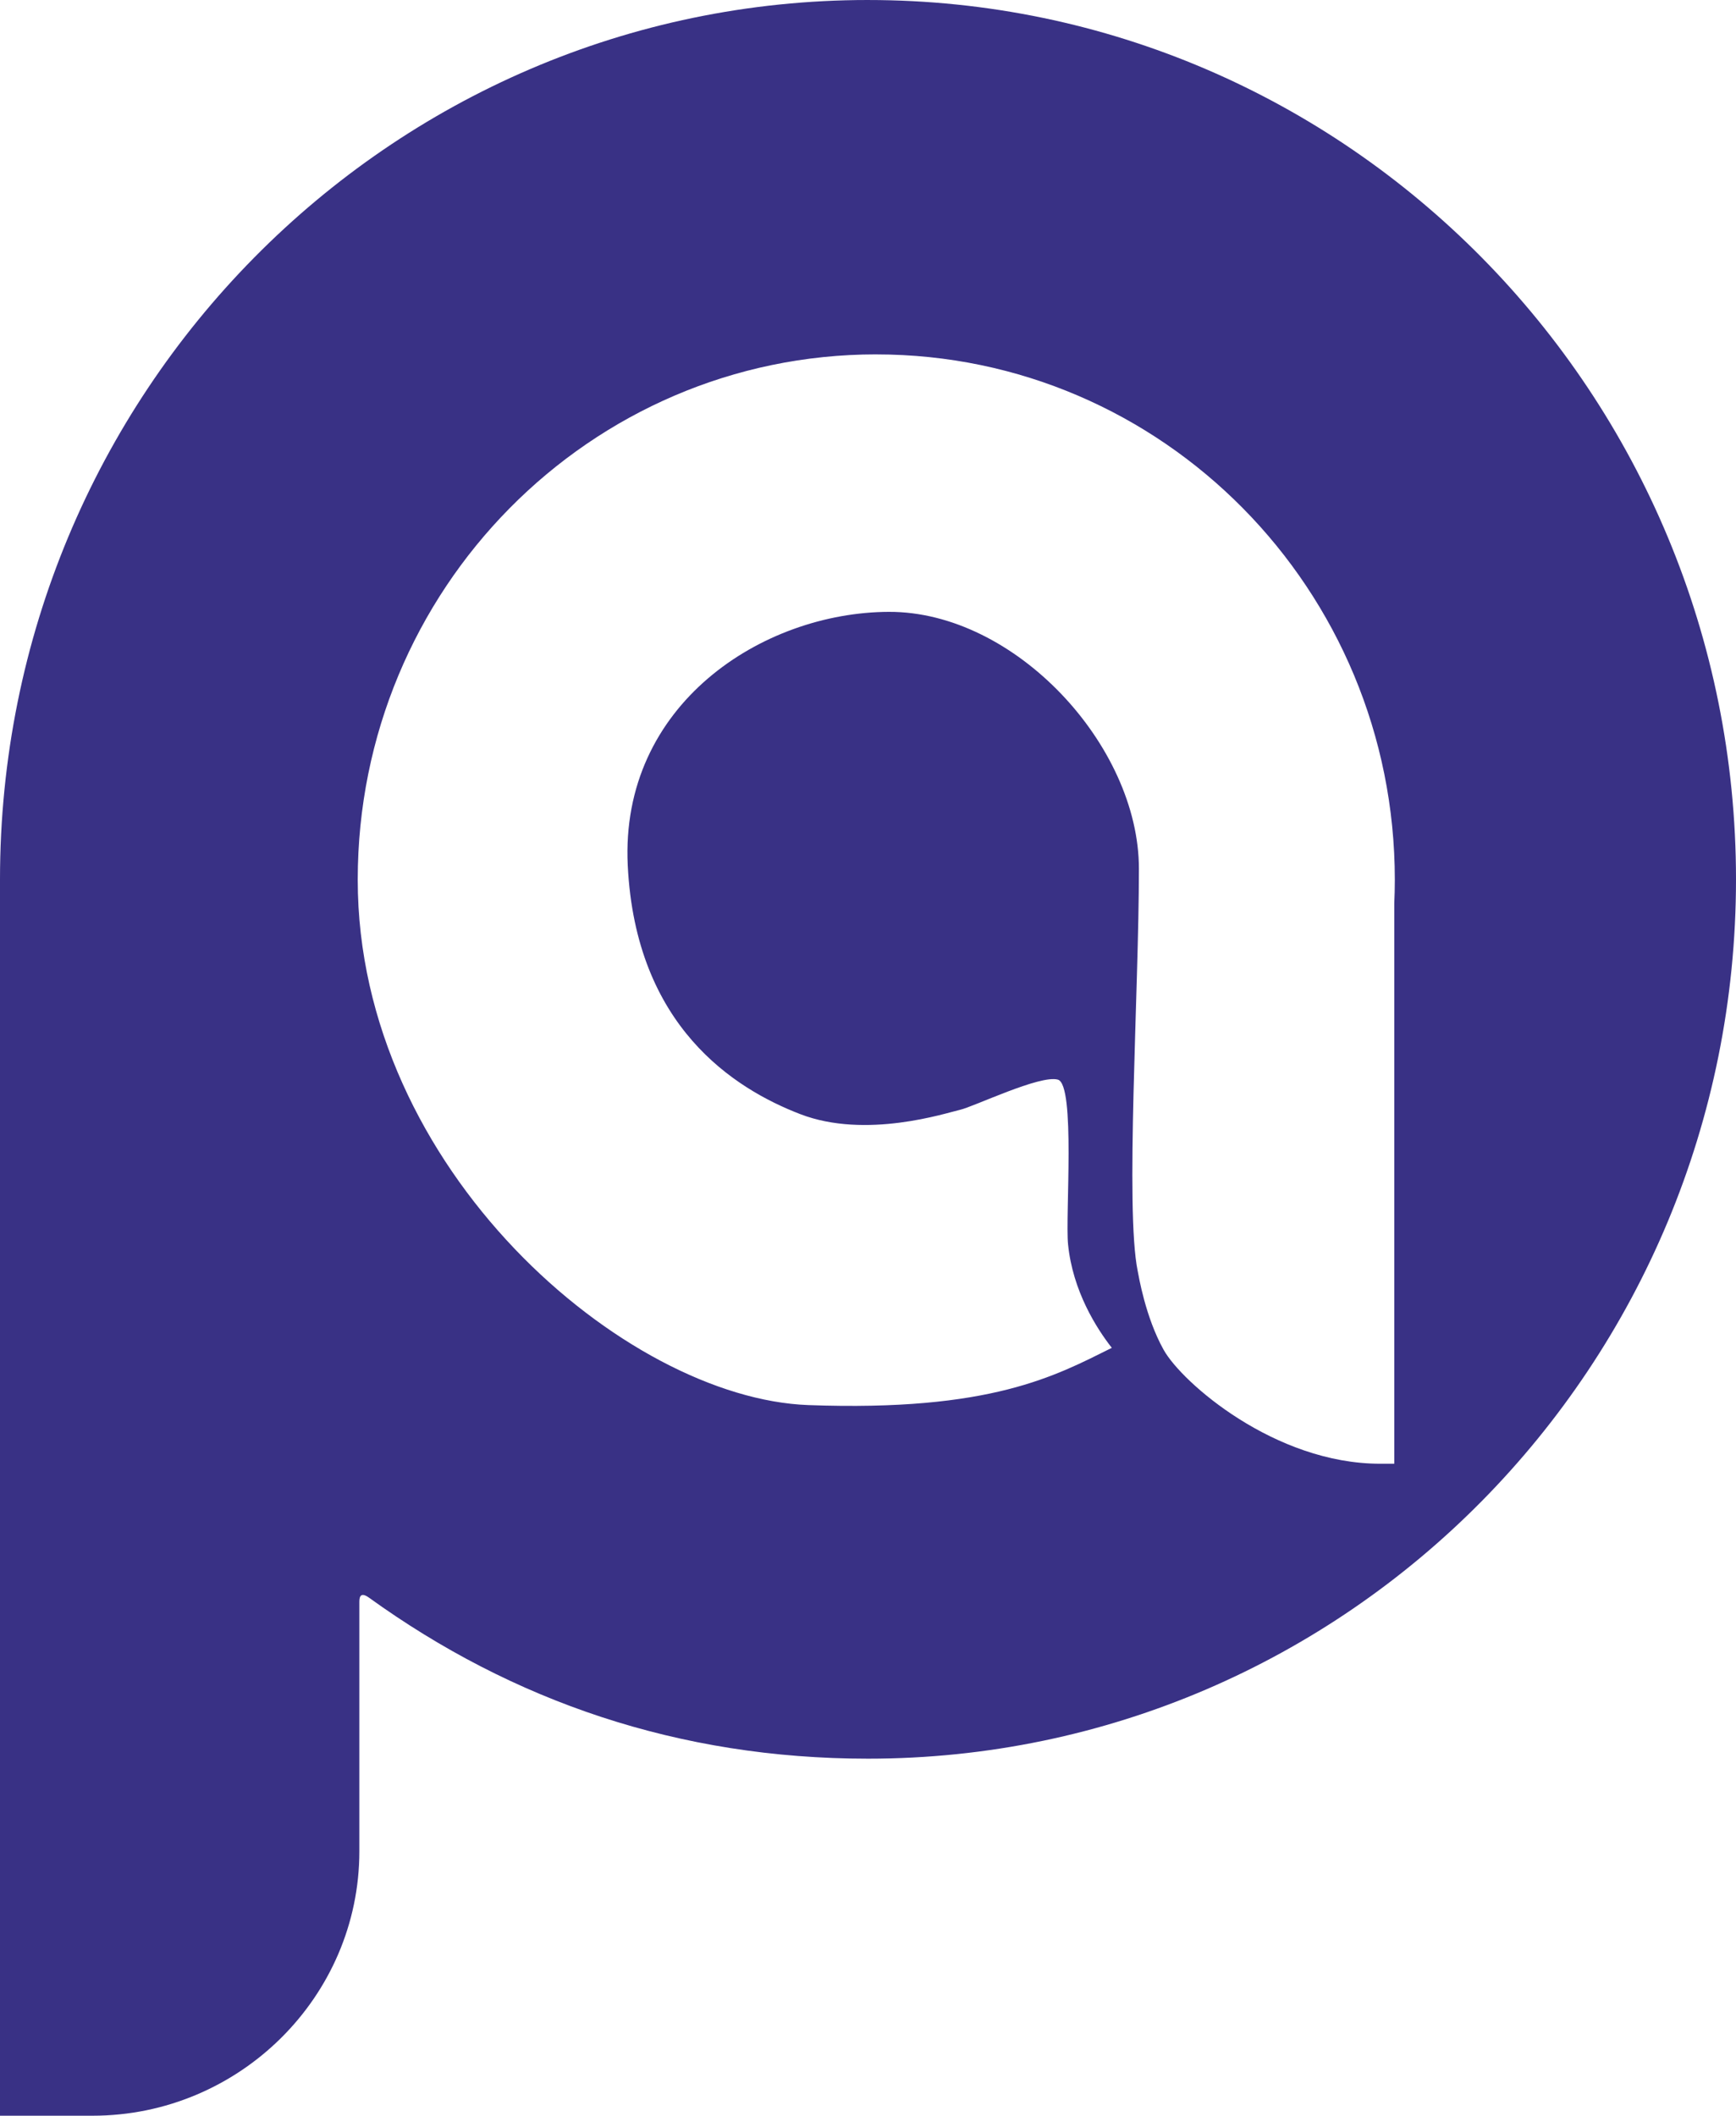
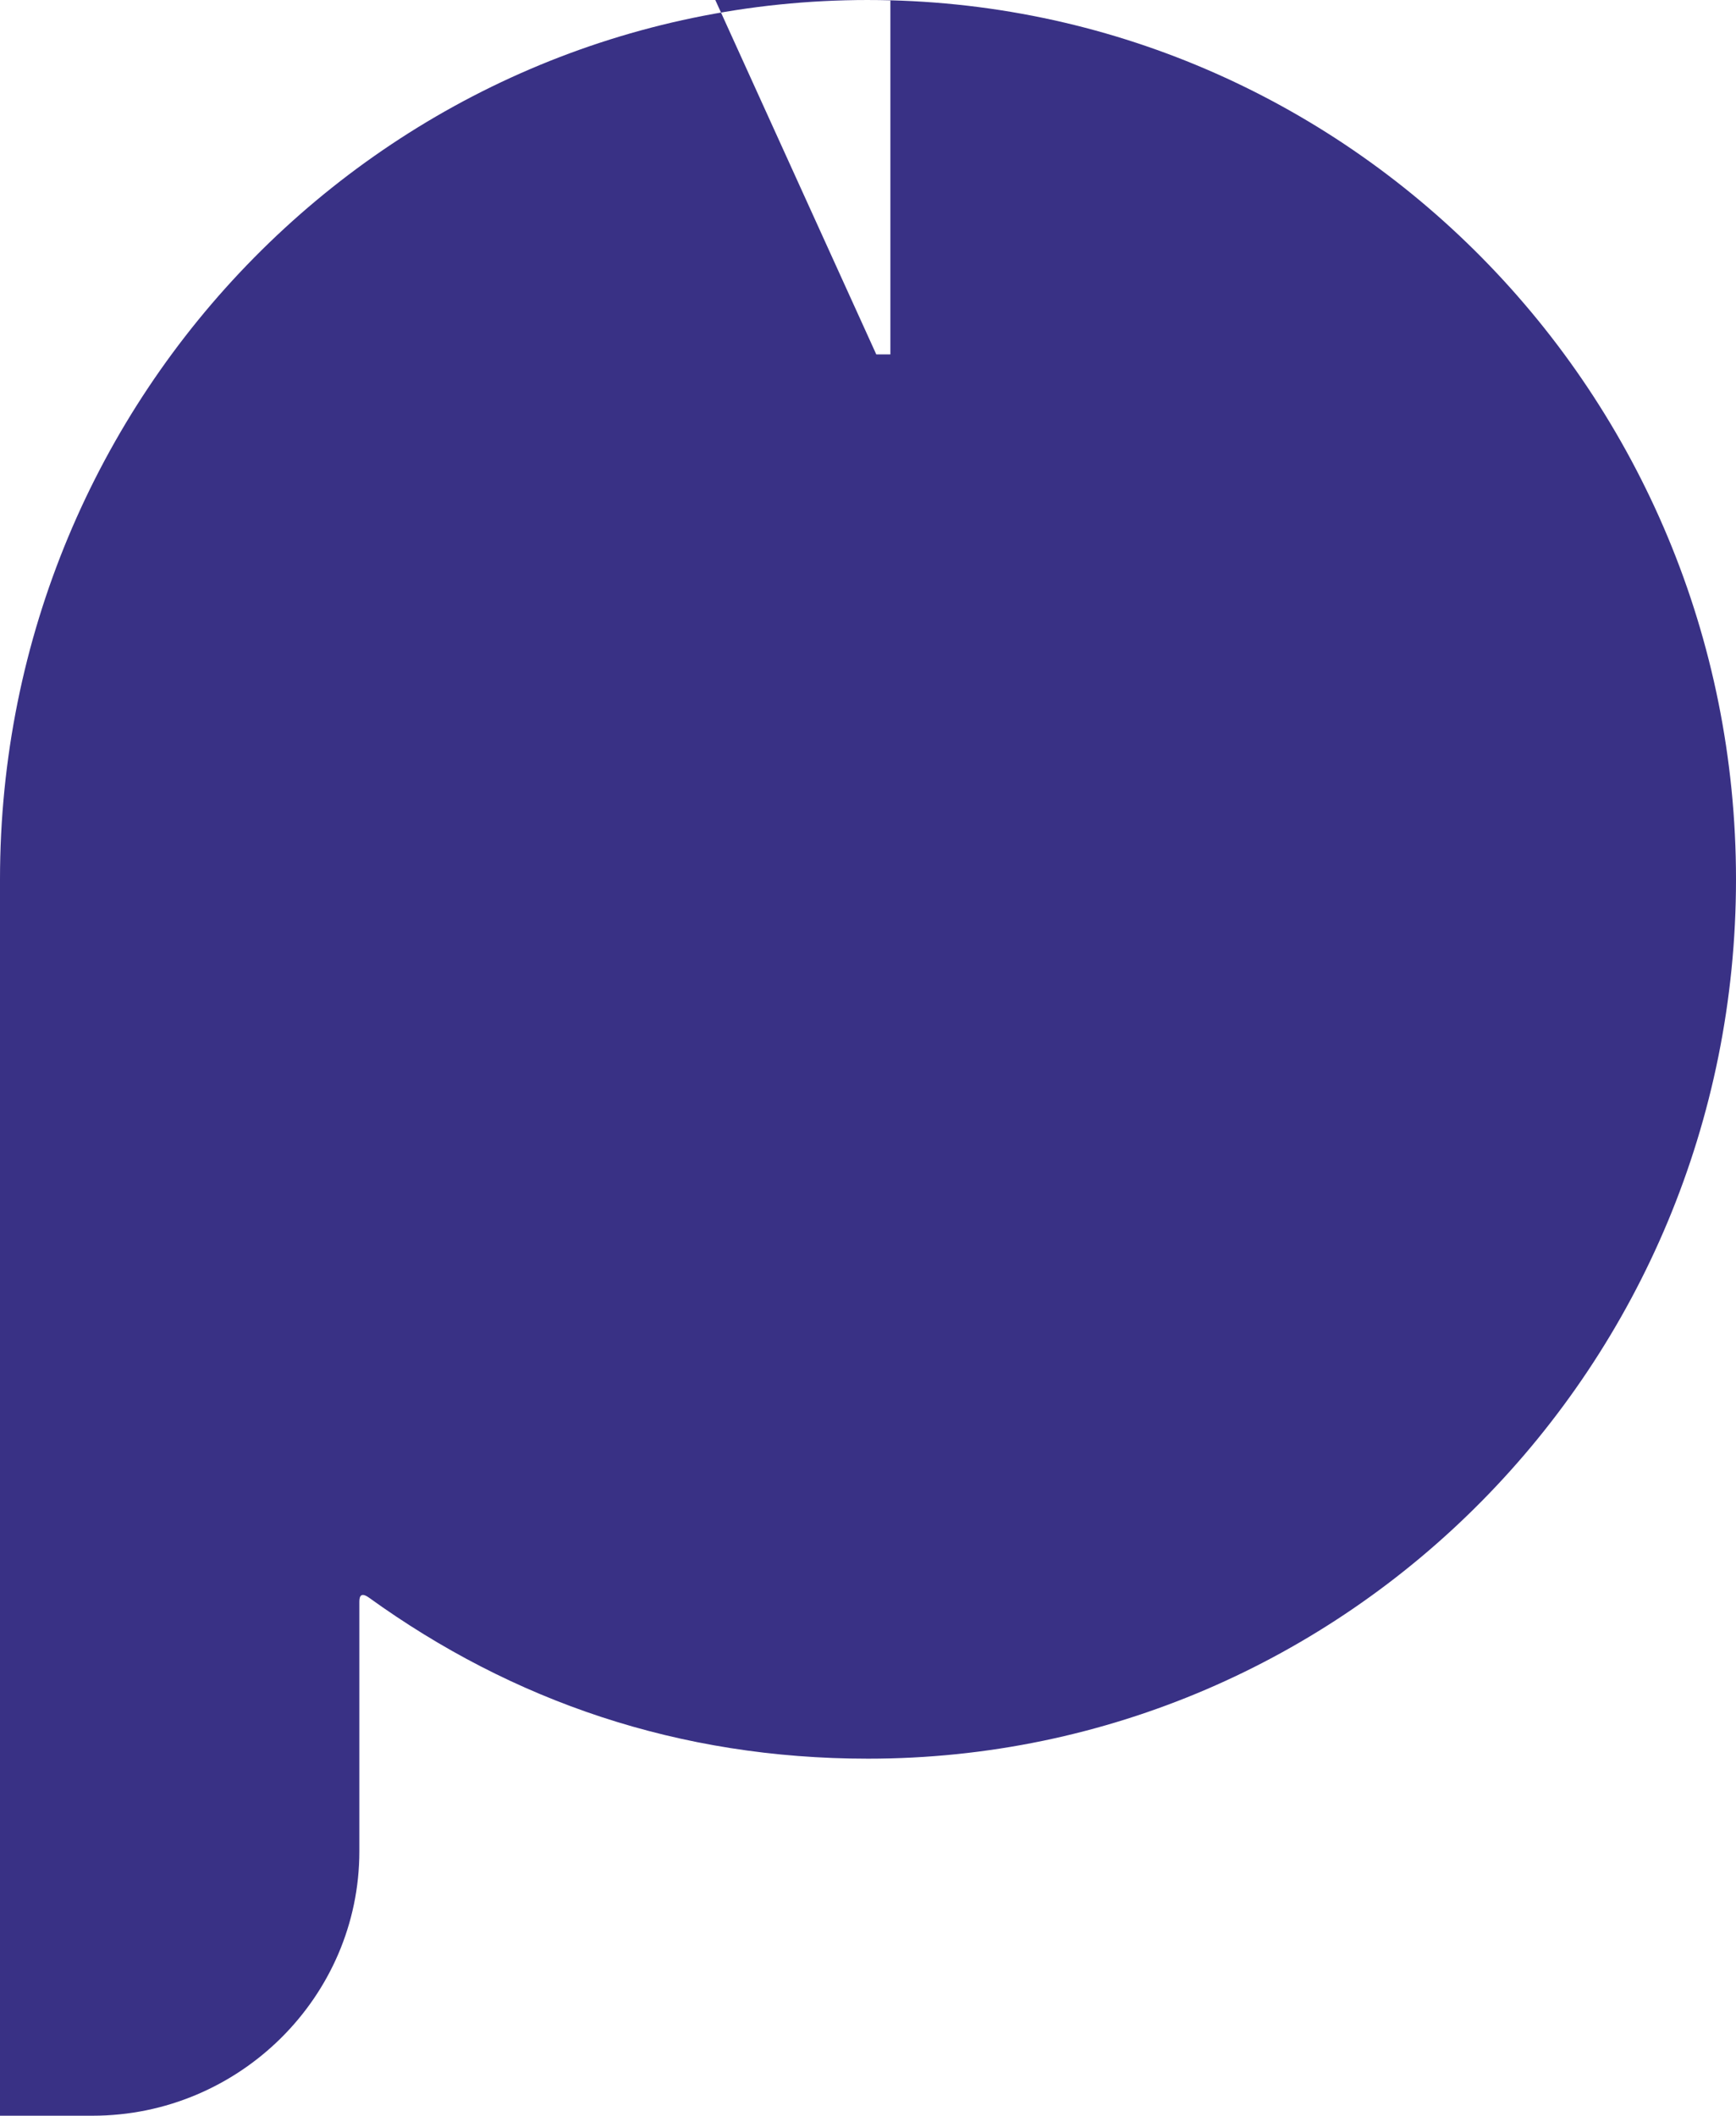
<svg xmlns="http://www.w3.org/2000/svg" xml:space="preserve" version="1.1" style="shape-rendering:geometricPrecision; text-rendering:geometricPrecision; image-rendering:optimizeQuality; fill-rule:evenodd; clip-rule:evenodd" viewBox="5106.82 3232.5 1479.28 1802.71">
  <defs>
    <style type="text/css">
   
    .fil0 {fill:#393185}
   
  </style>
  </defs>
  <g id="Layer_x0020_1">
-     <path class="fil0" d="M5846.46 3232.5c-408.49,0 -739.64,335.44 -739.64,749.24l0 1053.47 78.87 0c125.04,0 227.34,-101.38 227.34,-225.28l0 -211.7c0,-3.24 -0.17,-10.48 8.33,-4.35 122.12,88.04 263.76,137.11 425.1,137.11 408.49,0 739.64,-335.45 739.64,-749.24 0,-413.8 -331.15,-749.24 -739.64,-749.24zm7.05 301.95c-244.04,0 -441.86,200.41 -441.86,447.63 0,247.22 228.28,441.92 383.99,447.63 155.71,5.71 210.58,-24.93 258.58,-48.77 -12.89,-16.46 -33.3,-48.26 -37.3,-88.28 -2.4,-24.02 6.48,-135.92 -8.64,-140.25 -15.13,-4.32 -71.5,23.01 -83.44,25.72 -11.94,2.71 -80.09,25.26 -136.16,3.65 -56.08,-21.61 -140.22,-74.58 -146.94,-211.87 -6.72,-137.29 114.9,-215.71 222.48,-216.08 107.58,-0.37 213.09,113.9 213.09,218.86 0,104.95 -11.84,289.93 -1.04,342.77 0.87,4.28 6.57,39.29 22.11,67.15 15.54,27.85 94.65,97.07 184.51,97.07l12.02 0 0 -477.27c0.3,-6.73 0.47,-13.5 0.47,-20.31 0,-247.22 -197.83,-447.63 -441.87,-447.63z" />
+     <path class="fil0" d="M5846.46 3232.5c-408.49,0 -739.64,335.44 -739.64,749.24l0 1053.47 78.87 0c125.04,0 227.34,-101.38 227.34,-225.28l0 -211.7c0,-3.24 -0.17,-10.48 8.33,-4.35 122.12,88.04 263.76,137.11 425.1,137.11 408.49,0 739.64,-335.45 739.64,-749.24 0,-413.8 -331.15,-749.24 -739.64,-749.24zm7.05 301.95l12.02 0 0 -477.27c0.3,-6.73 0.47,-13.5 0.47,-20.31 0,-247.22 -197.83,-447.63 -441.87,-447.63z" />
  </g>
</svg>